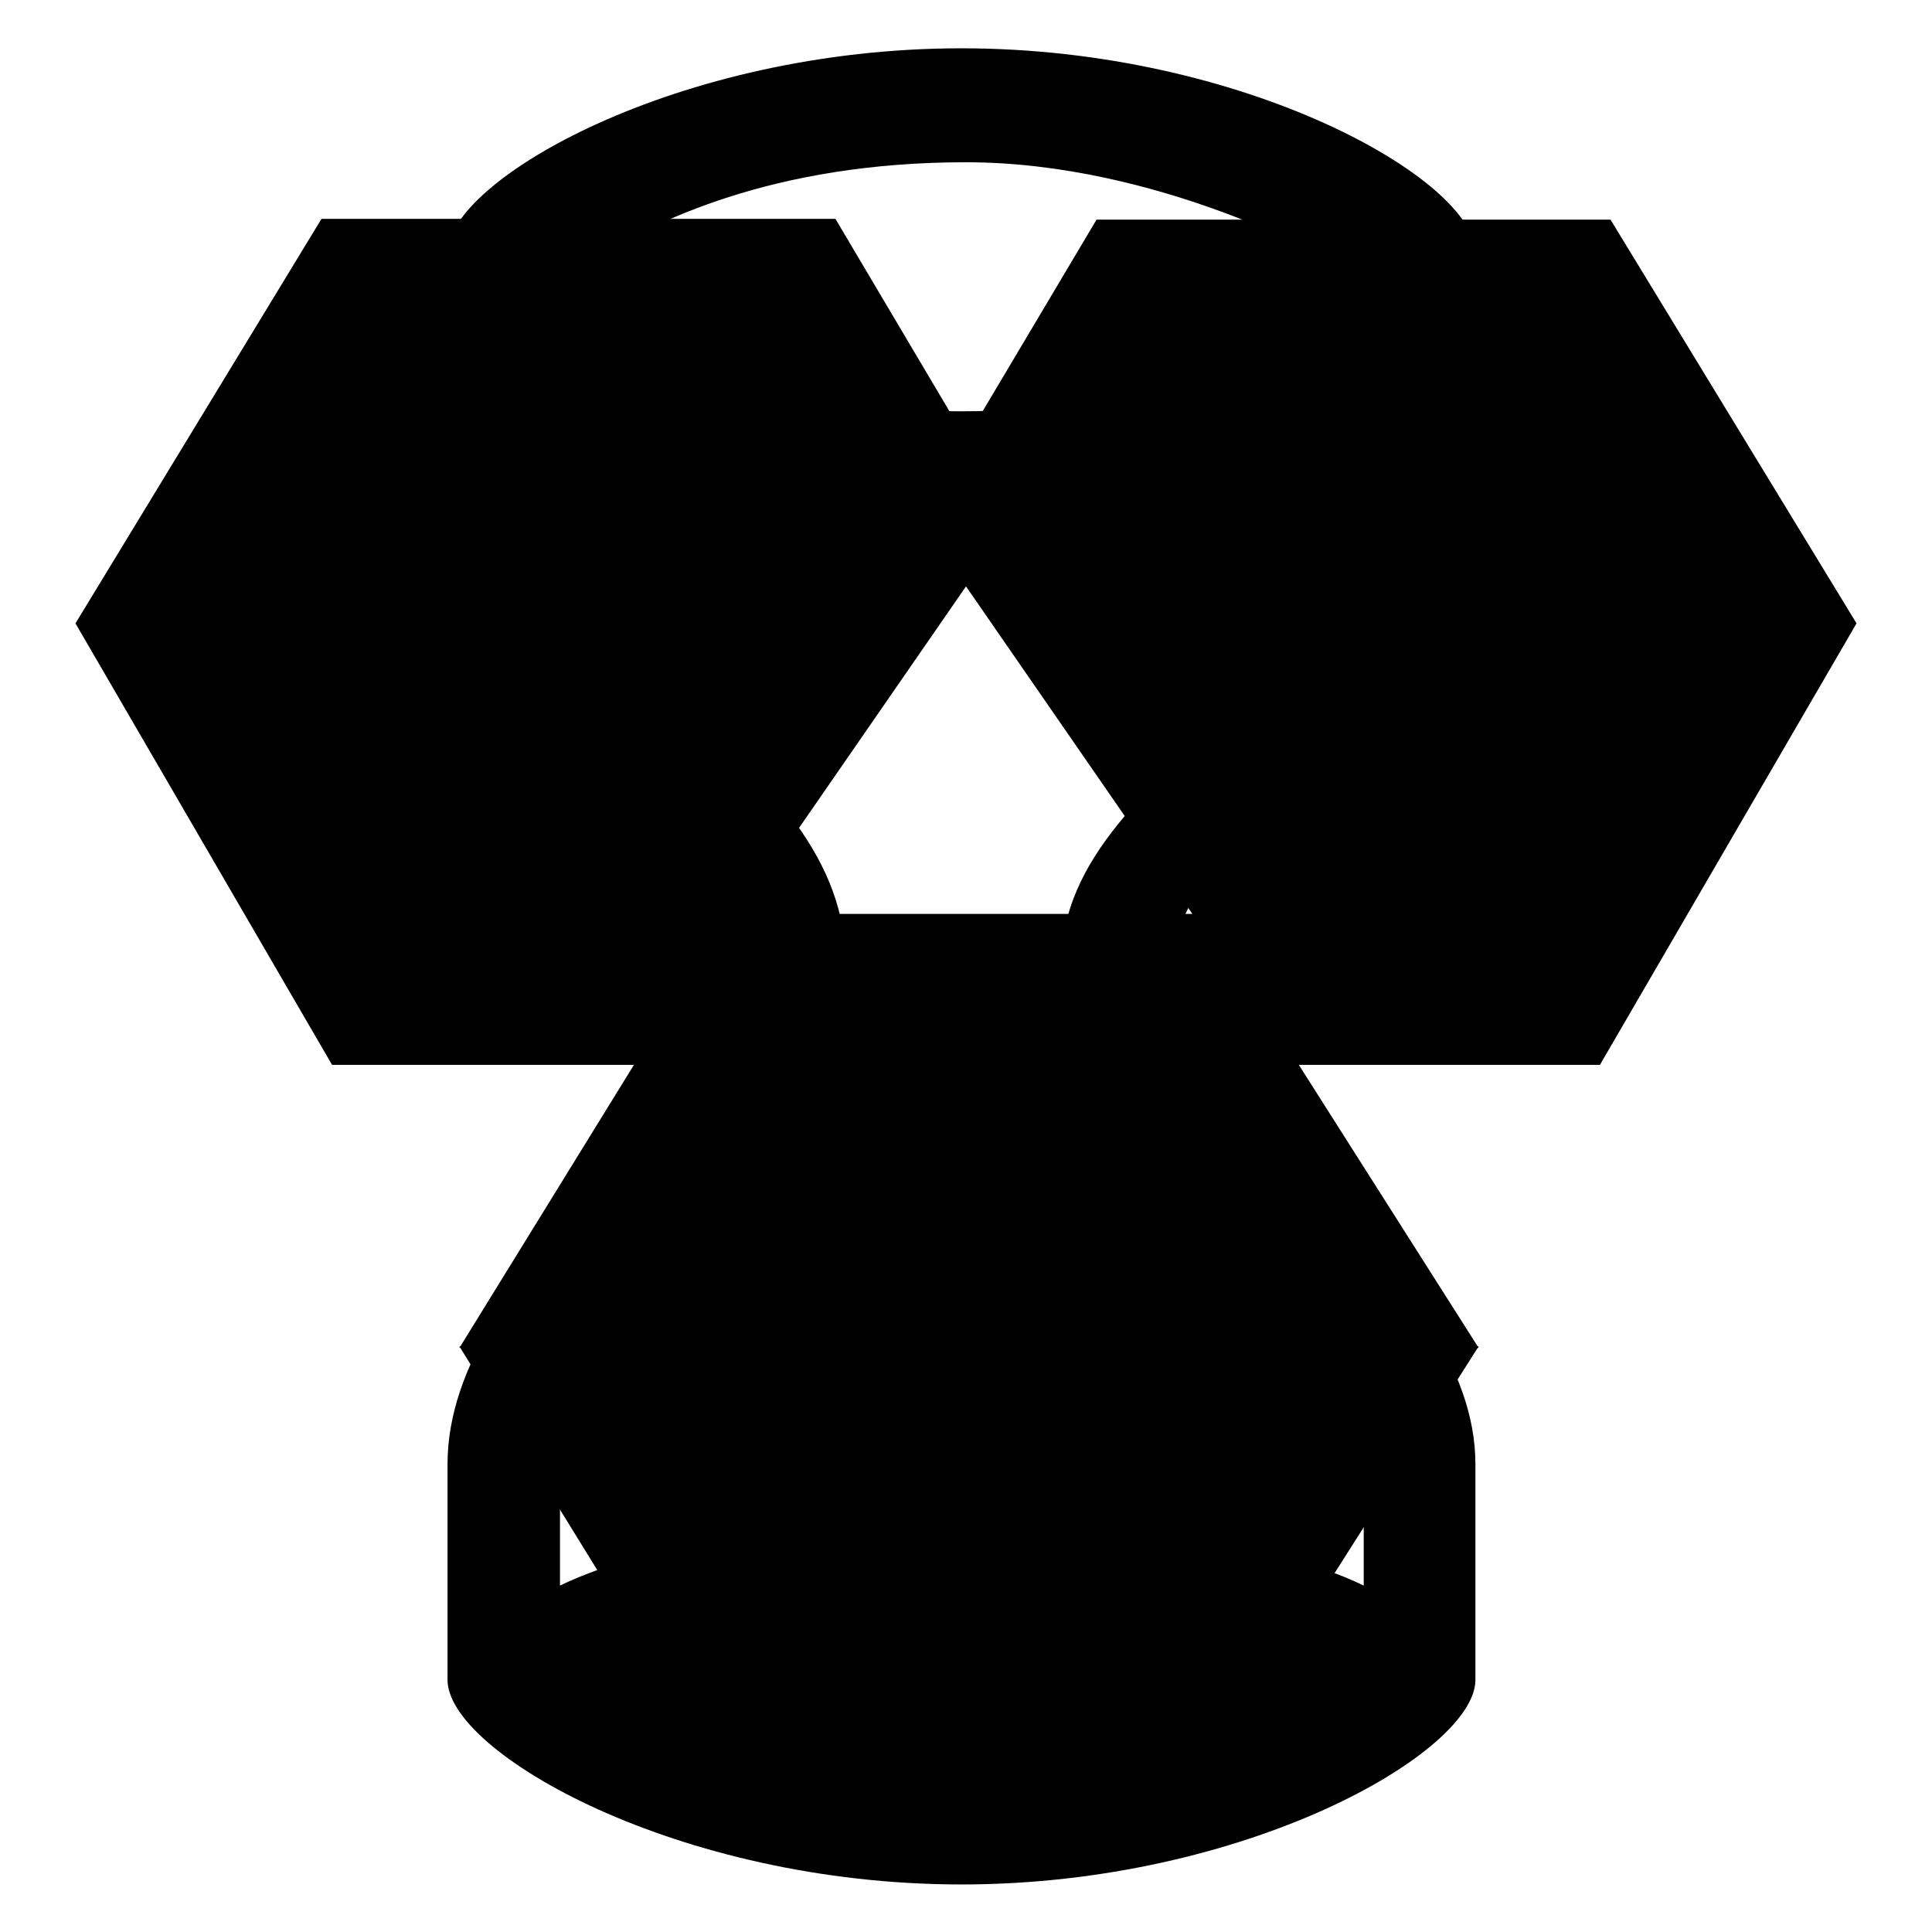
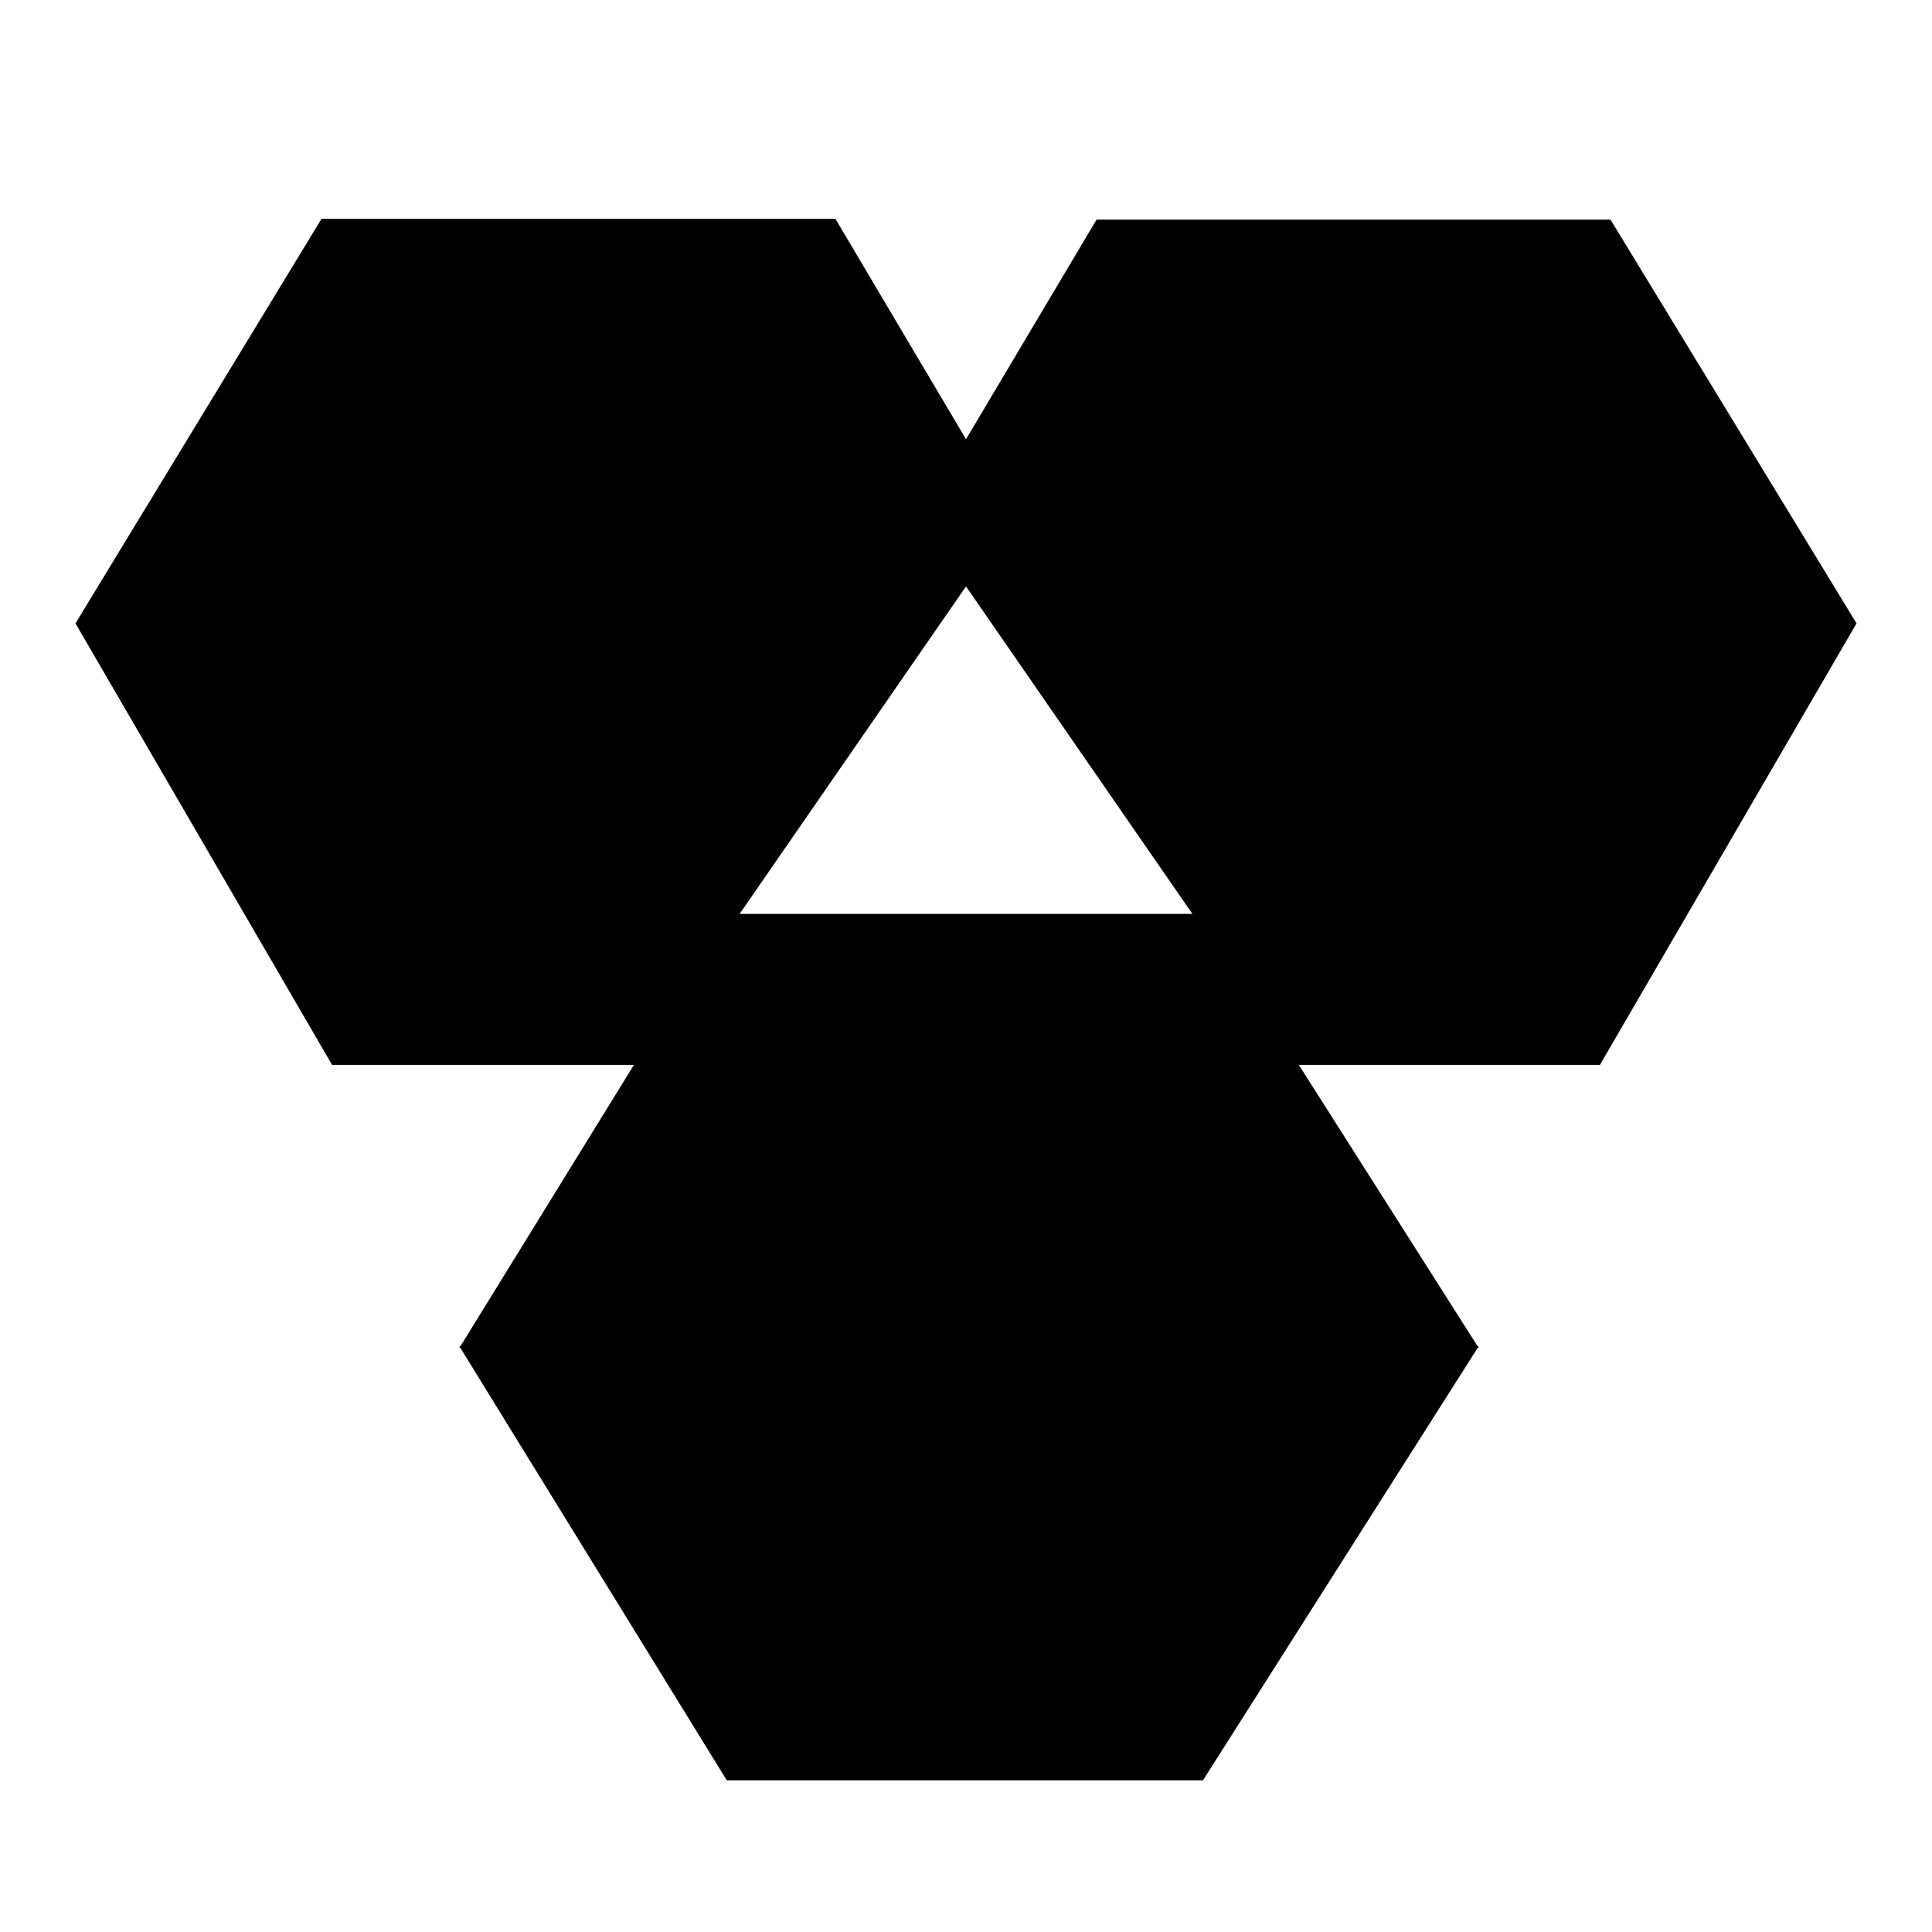
<svg xmlns="http://www.w3.org/2000/svg" version="1.1" x="0px" y="0px" viewBox="0 0 256 256" enable-background="new 0 0 256 256" xml:space="preserve">
  <g>
    <g>
      <path fill="#000000" d="M246,82.6l-32.6-53.5h-68.1L128,58.2l-17.3-29.2H42.6L10,82.6l34,58.5h40l-23,37.3h-0.1l0,0.1l0,0.1H61l35.3,57.3h63.1l36.4-57.3h0.1l0-0.1l0-0.1h-0.1l-23.7-37.3h39.9L246,82.6L246,82.6L246,82.6z M98,121.1l30-43.4l30,43.4H98L98,121.1L98,121.1z" />
-       <path fill="#000000" d="M195.5,62.1V33.5c0-9.6-30.5-27.1-68.1-27.1c-37.6,0-68.1,17.5-68.1,27.1v28.6c0,26,37.9,47.5,37.9,65.9c0,18.4-37.9,39.9-37.9,66v28.6c0,9.6,30.5,27.1,68.1,27.1c37.6,0,68.1-17.5,68.1-27.1V194c0-26-40.1-47.5-40.1-66C155.5,109.6,195.5,88.1,195.5,62.1L195.5,62.1z M78,34.7c8.5-5.3,24.3-13.2,50-13.2s48.7,13.2,48.7,13.2c1.7,1,8.5,4.7,3.8,7.4c-10.2,6-30.1,12.4-53.2,12.4c-23.1,0-42.4-7-52.6-13.1C70.2,38.7,78,34.7,78,34.7L78,34.7z M140.6,128c0,14.5,9.6,23.9,22.5,36.3c9.4,9.1,17.6,21.6,17.6,29.6v16.2c-11.8-5.9-47.1-11.6-47.1-30.5c0-9.5-12.3-9.5-12.3,0c0,18.8-35.3,24.6-47.1,30.5V194c0-8,8.6-20.5,17.9-29.6c12.8-12.5,20-21.8,20-36.3c0-14.5-10-23.9-22.8-36.3c-9.4-9.1-15.1-21.6-15.1-29.6l-0.6-5.4c12.5,6.7,32.3,13.1,53.8,13.1c21.6,0,41.4-6.4,53.9-13.1l-0.7,5.4c0,8-5.7,20.5-15.1,29.6C152.7,104.1,140.6,113.5,140.6,128L140.6,128z" />
    </g>
  </g>
</svg>